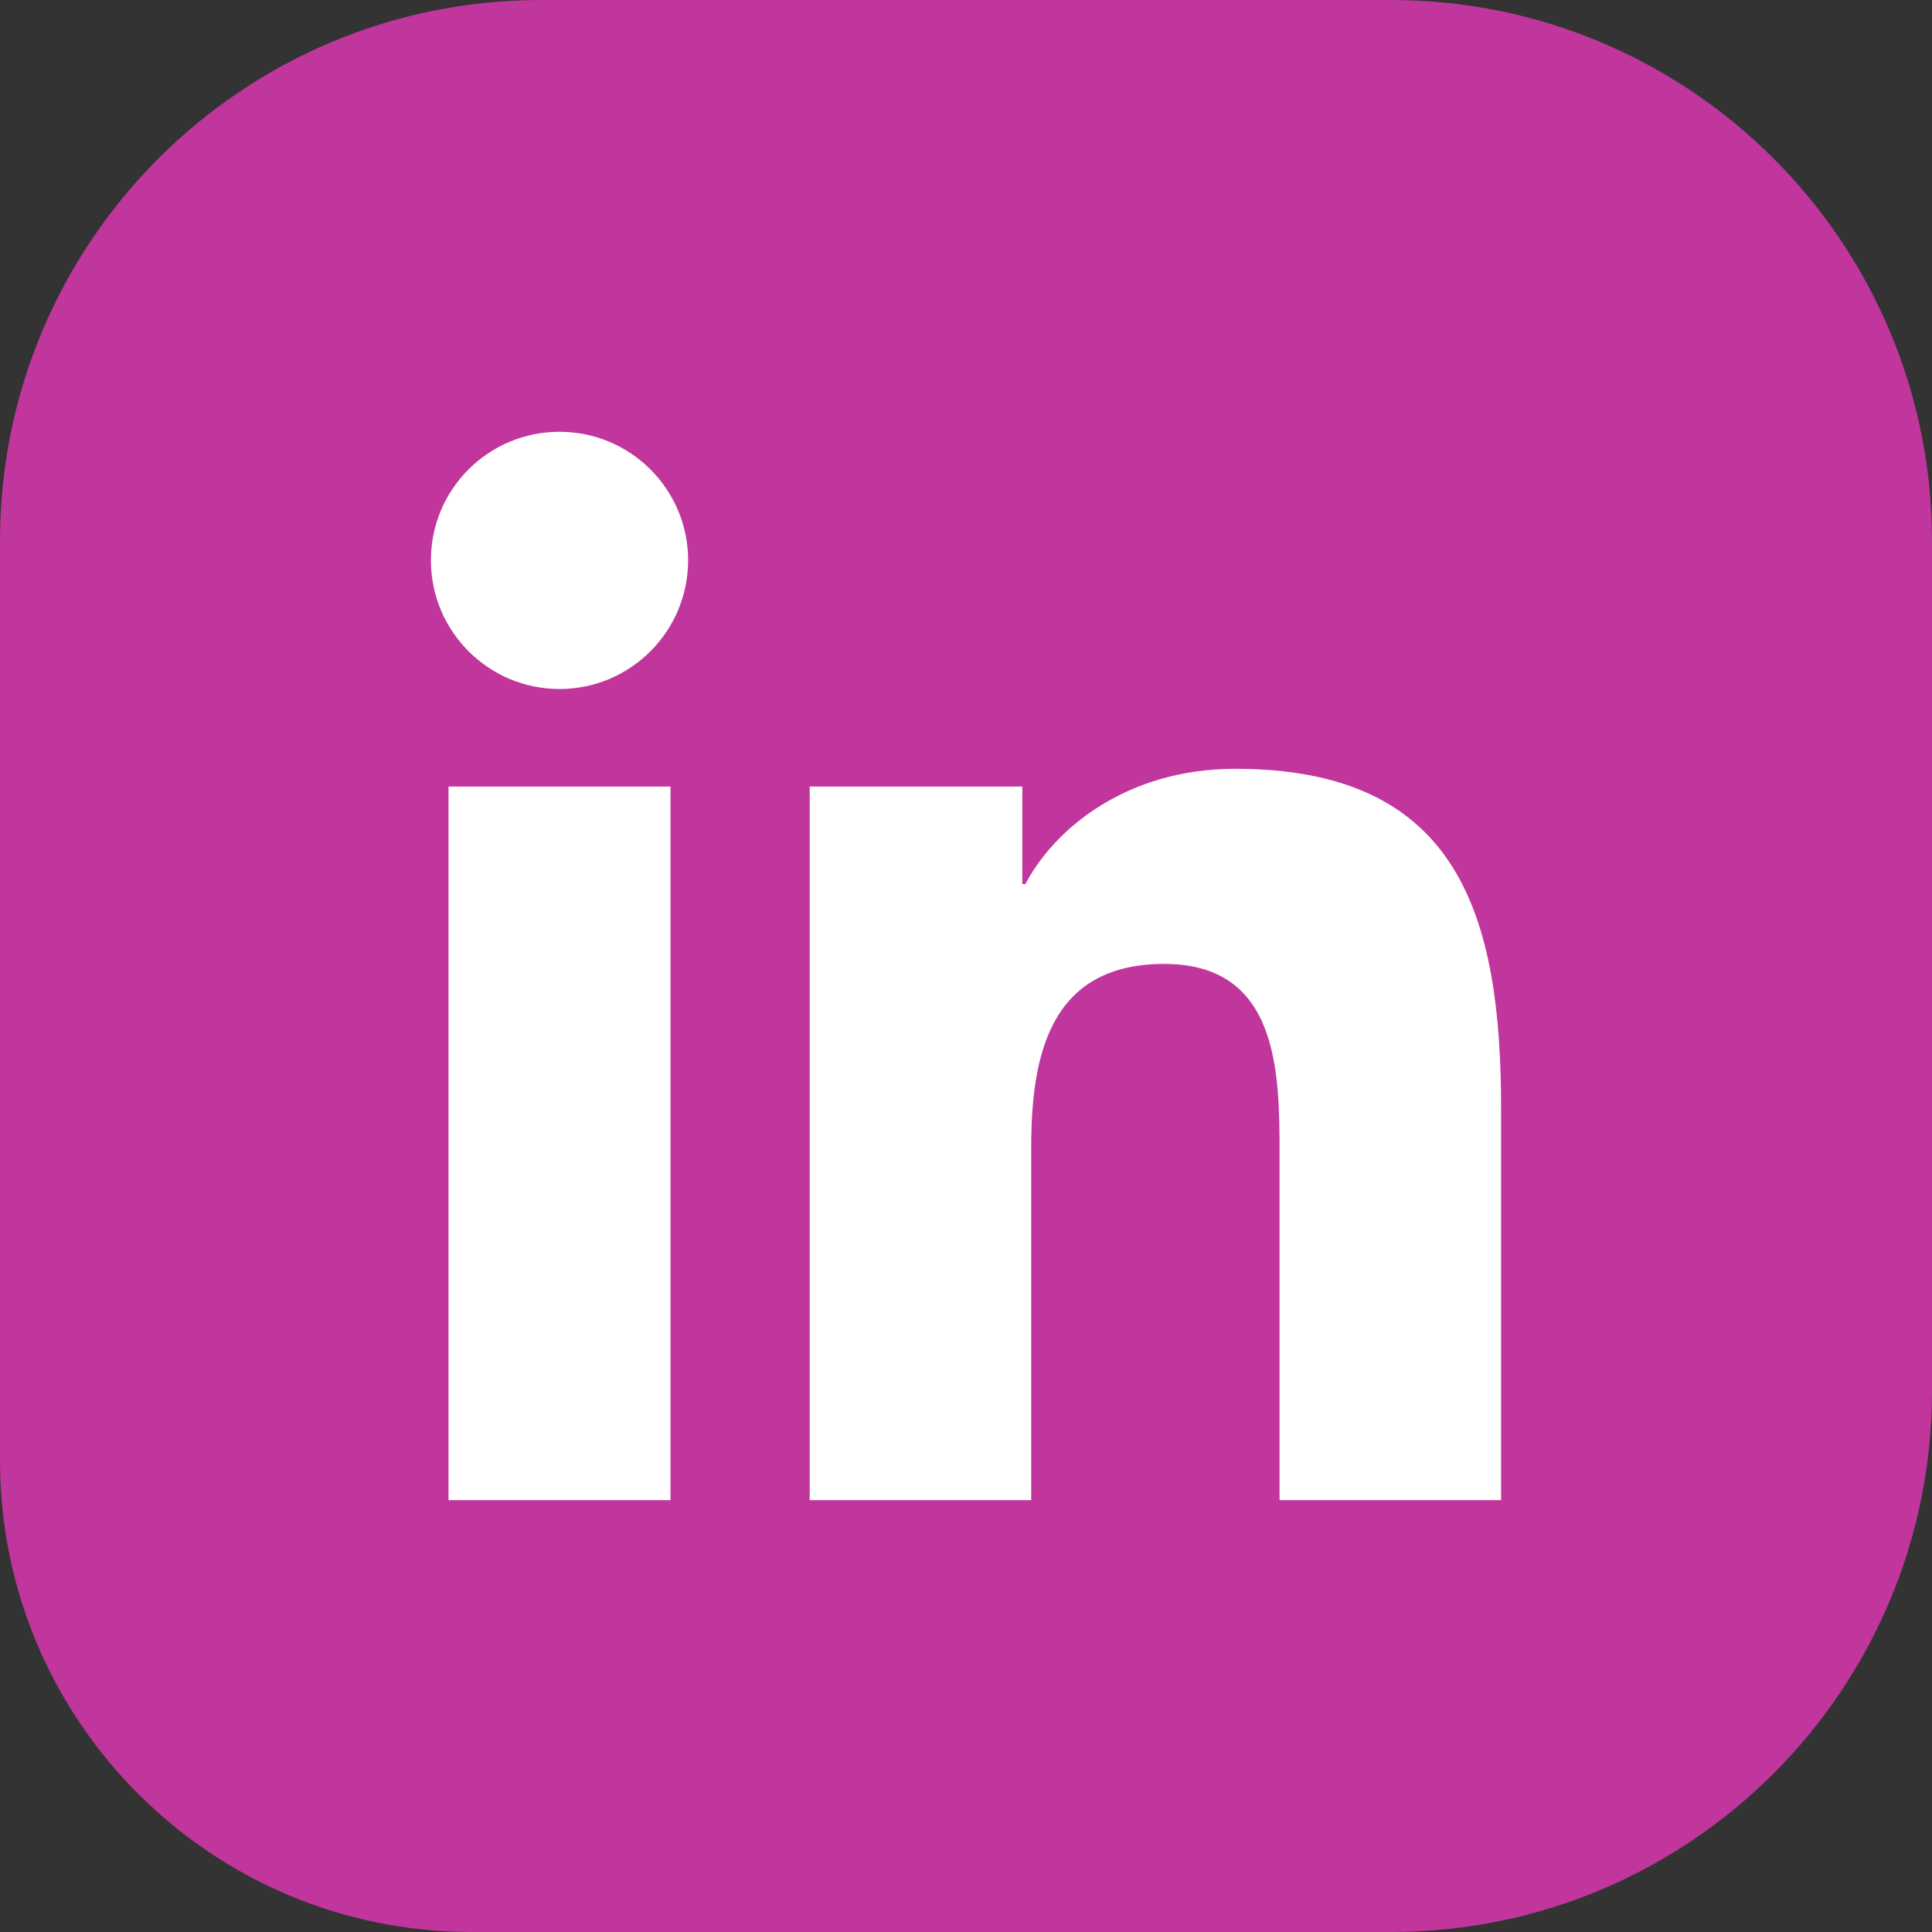
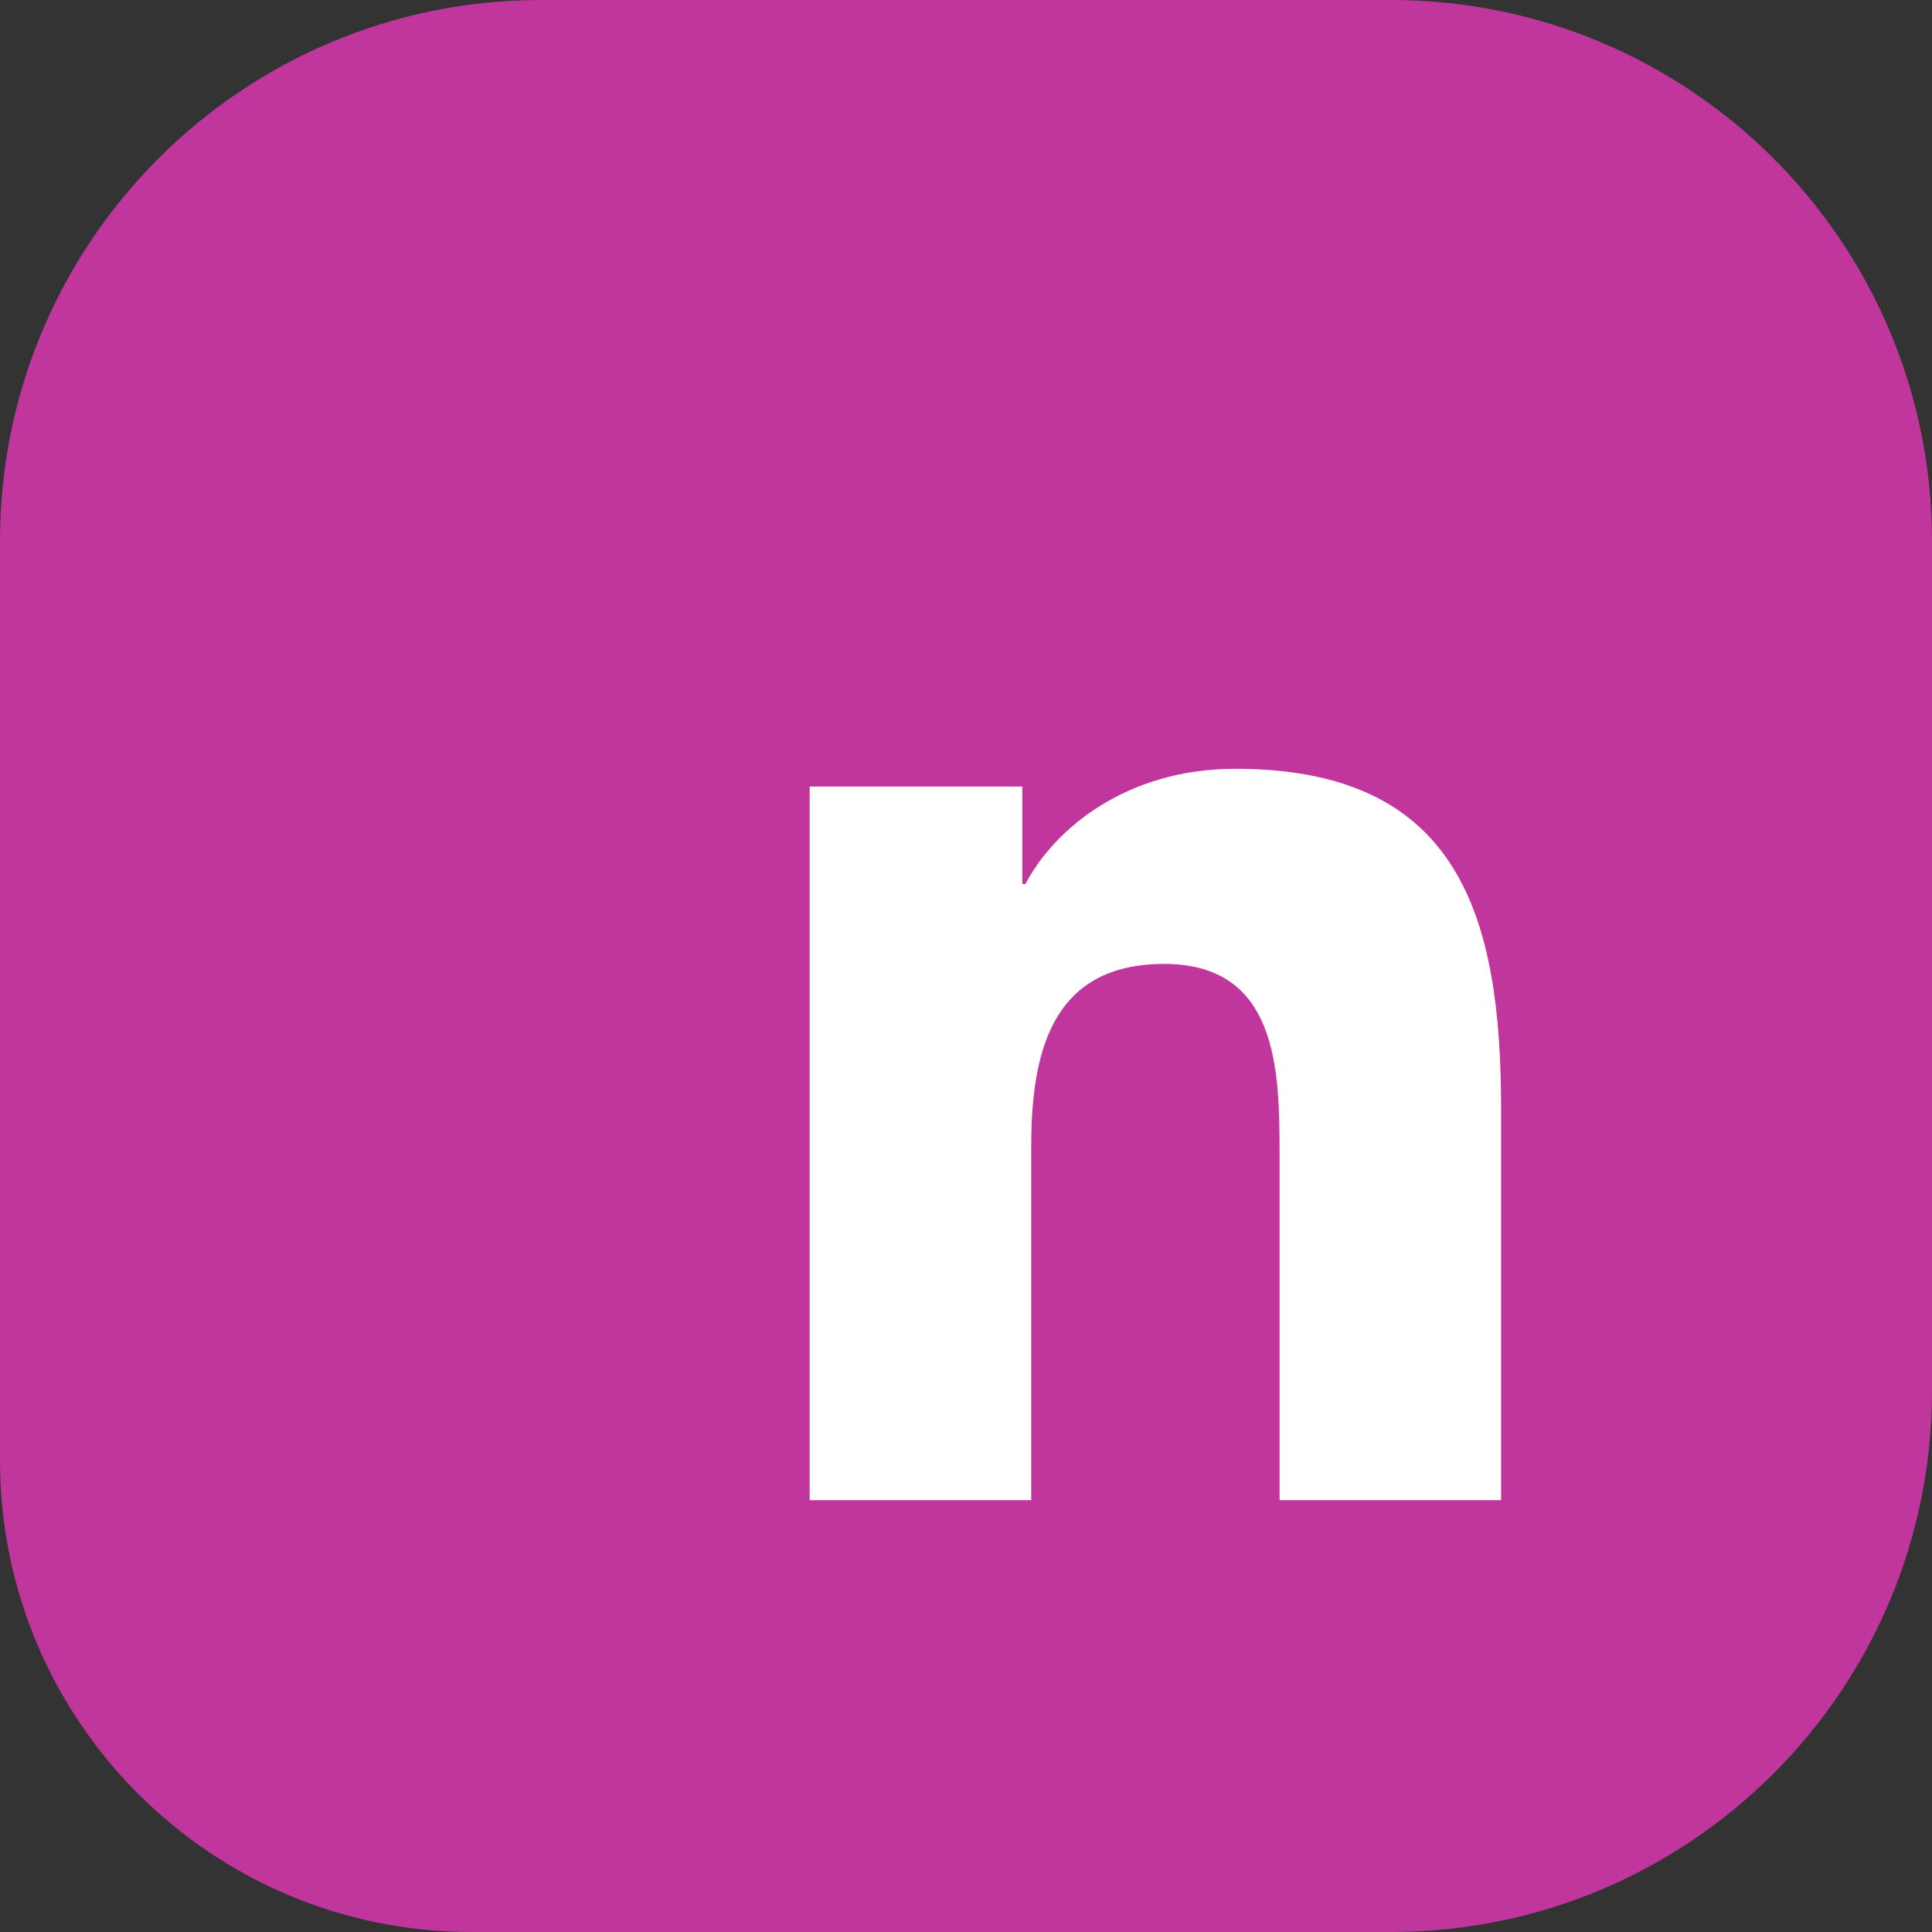
<svg xmlns="http://www.w3.org/2000/svg" width="53" height="53" viewBox="0 0 53 53" fill="none">
  <rect x="0" y="0" width="53" height="53" fill="#333333" stroke="none" />
  <path d="M53 14.842V38.158C53 46.354 46.355 53 38.158 53H12.94C5.793 53 0 47.206 0 40.06V14.842C0 6.645 6.645 0 14.842 0H38.158C46.355 0 53 6.645 53 14.842Z" fill="#C0369D" />
-   <path d="M15.35 11.845C17.298 11.845 18.877 13.426 18.877 15.371C18.877 17.317 17.298 18.901 15.35 18.901C13.402 18.901 11.821 17.321 11.821 15.371C11.821 13.422 13.397 11.845 15.35 11.845ZM12.304 21.578H18.394V41.154H12.304V21.578Z" fill="white" />
  <path d="M22.212 21.577H28.045V24.253H28.128C28.939 22.713 30.925 21.09 33.886 21.09C40.041 21.09 41.179 25.143 41.179 30.416V41.154H35.102V31.636C35.102 29.364 35.057 26.443 31.938 26.443C28.82 26.443 28.289 28.916 28.289 31.47V41.154H22.212V21.577Z" fill="white" />
</svg>